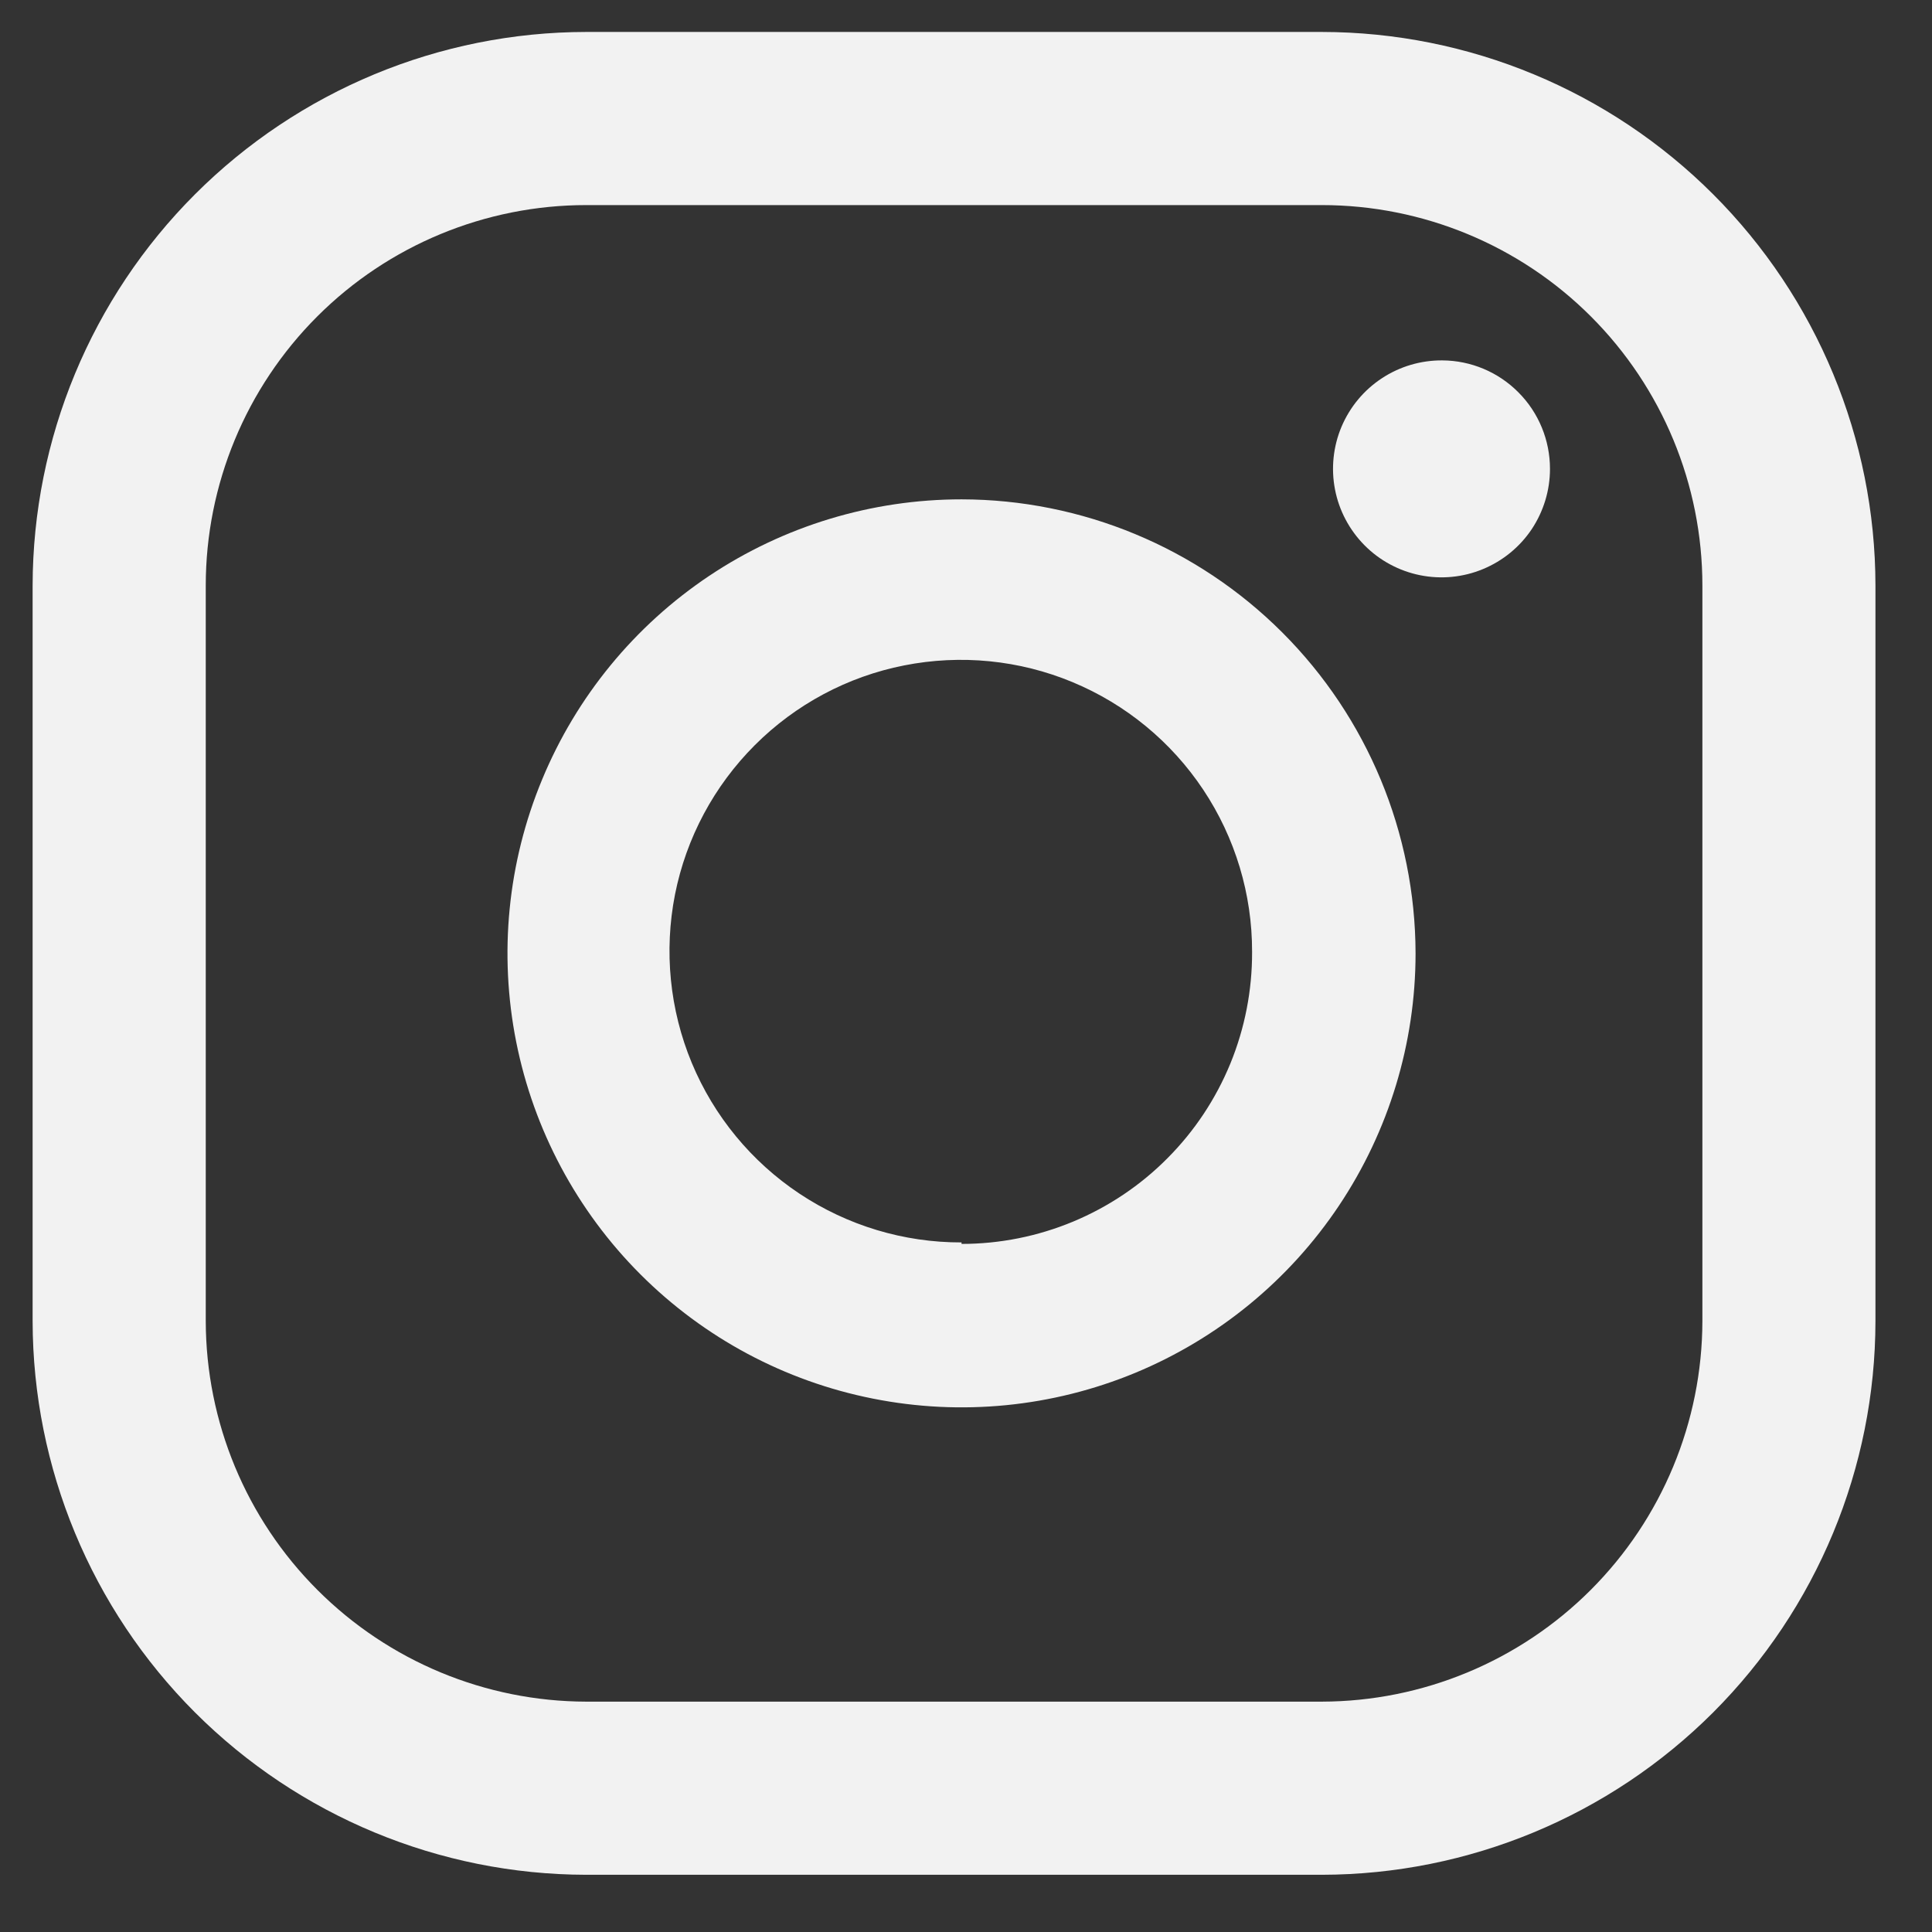
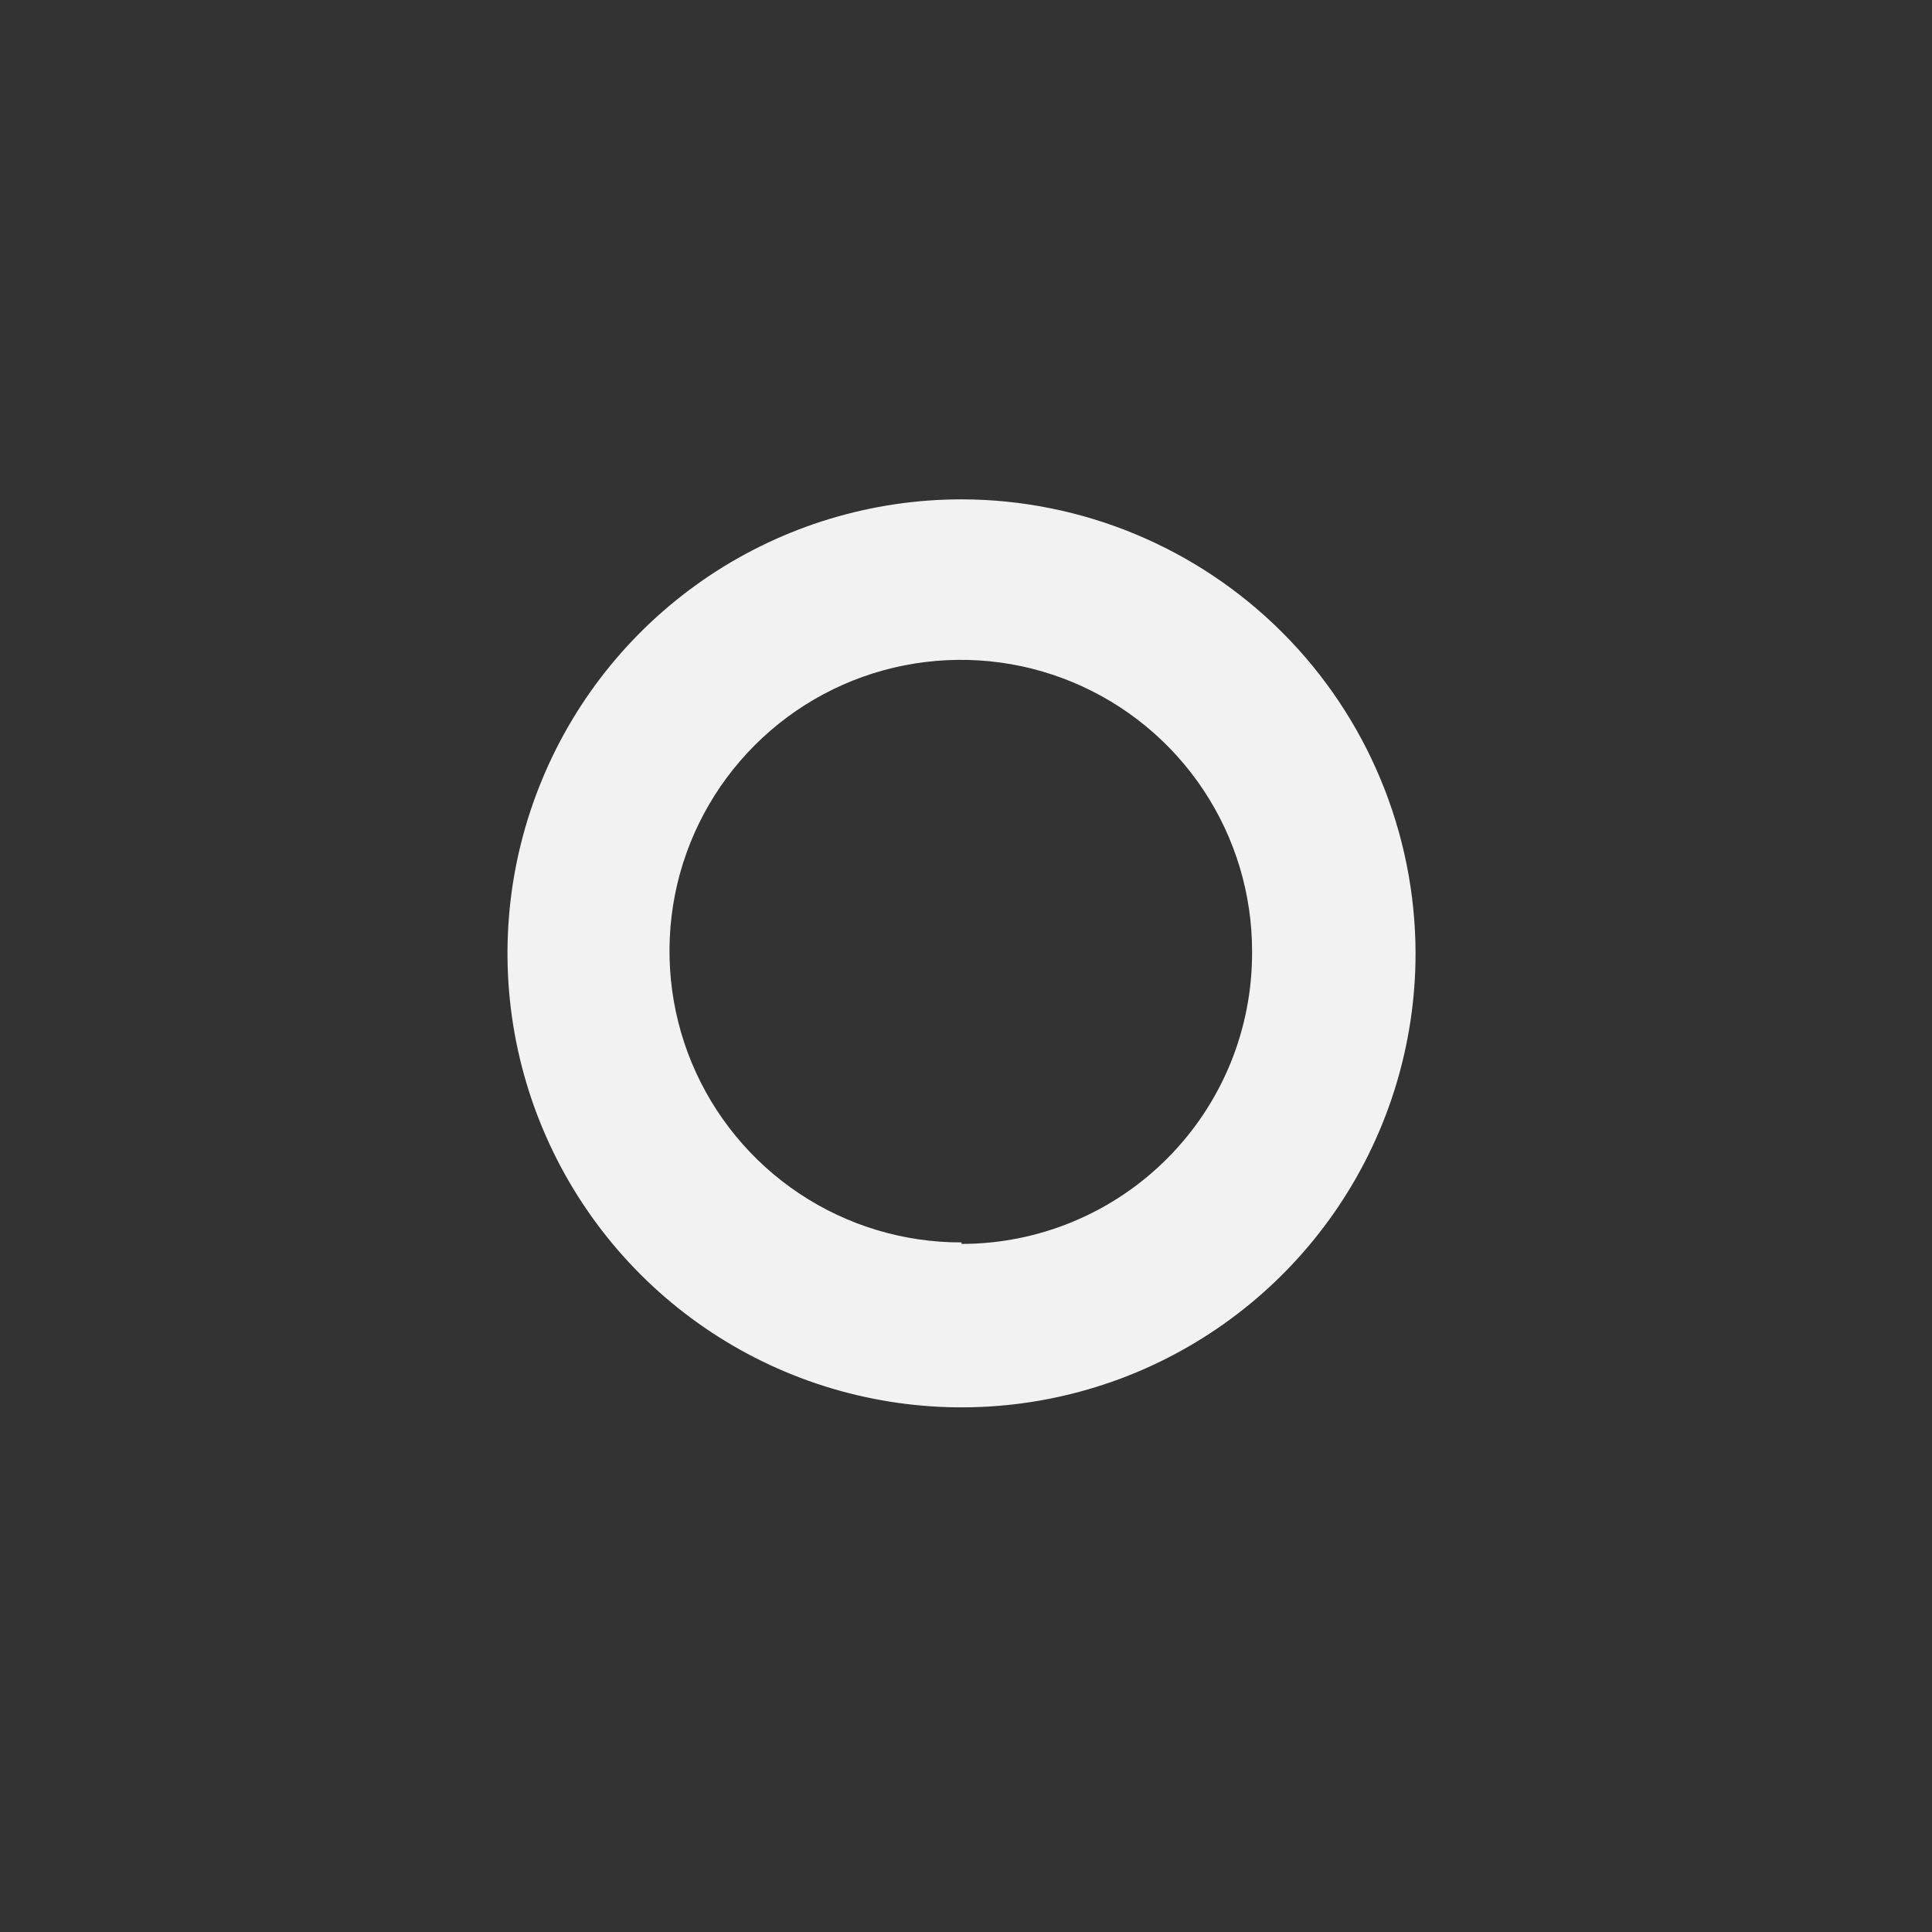
<svg xmlns="http://www.w3.org/2000/svg" width="26" height="26" viewBox="0 0 26 26" fill="none">
  <rect x="0" y="0" width="26" height="26" fill="#333333" stroke="none" />
-   <path d="M19.41 4.85C19.12 4.848 18.837 4.932 18.596 5.091C18.354 5.25 18.166 5.477 18.053 5.744C17.941 6.011 17.911 6.304 17.966 6.588C18.021 6.872 18.16 7.133 18.363 7.338C18.567 7.544 18.828 7.684 19.111 7.741C19.394 7.798 19.689 7.77 19.956 7.659C20.223 7.549 20.452 7.362 20.613 7.122C20.773 6.881 20.859 6.599 20.859 6.31C20.859 5.924 20.707 5.554 20.435 5.281C20.164 5.007 19.795 4.852 19.41 4.85Z" fill="#F2F2F2" />
  <path d="M12.94 6.72C11.731 6.72 10.55 7.078 9.545 7.749C8.54 8.421 7.757 9.375 7.295 10.492C6.832 11.608 6.711 12.836 6.947 14.022C7.183 15.207 7.765 16.296 8.619 17.15C9.474 18.005 10.562 18.587 11.748 18.822C12.933 19.058 14.161 18.937 15.278 18.475C16.394 18.012 17.349 17.229 18.02 16.224C18.691 15.22 19.05 14.038 19.05 12.83C19.047 11.21 18.402 9.657 17.257 8.512C16.112 7.367 14.559 6.722 12.94 6.72ZM12.94 16.72C12.163 16.722 11.404 16.493 10.758 16.063C10.112 15.633 9.608 15.021 9.31 14.305C9.012 13.588 8.934 12.799 9.084 12.037C9.235 11.276 9.609 10.577 10.158 10.028C10.707 9.479 11.406 9.105 12.167 8.955C12.929 8.804 13.718 8.882 14.434 9.18C15.151 9.478 15.763 9.982 16.193 10.628C16.623 11.274 16.852 12.034 16.85 12.81C16.852 13.325 16.753 13.835 16.558 14.312C16.362 14.789 16.075 15.222 15.711 15.587C15.348 15.953 14.916 16.242 14.441 16.44C13.965 16.638 13.455 16.74 12.94 16.74V16.72Z" fill="#F2F2F2" />
-   <path d="M17.789 25.23H7.889C5.914 25.227 4.021 24.441 2.624 23.045C1.228 21.648 0.442 19.755 0.439 17.78V7.88C0.442 5.905 1.228 4.011 2.624 2.615C4.021 1.218 5.914 0.432 7.889 0.43H17.789C19.765 0.432 21.658 1.218 23.055 2.615C24.451 4.011 25.237 5.905 25.239 7.88V17.78C25.237 19.755 24.451 21.648 23.055 23.045C21.658 24.441 19.765 25.227 17.789 25.23ZM7.889 2.76C6.532 2.76 5.229 3.299 4.269 4.259C3.309 5.219 2.769 6.522 2.769 7.88V17.78C2.772 19.137 3.312 20.438 4.272 21.397C5.232 22.357 6.532 22.897 7.889 22.9H17.789C19.146 22.897 20.447 22.357 21.407 21.397C22.366 20.438 22.907 19.137 22.91 17.78V7.88C22.91 6.522 22.37 5.219 21.41 4.259C20.45 3.299 19.147 2.76 17.789 2.76H7.889Z" fill="#F2F2F2" />
</svg>